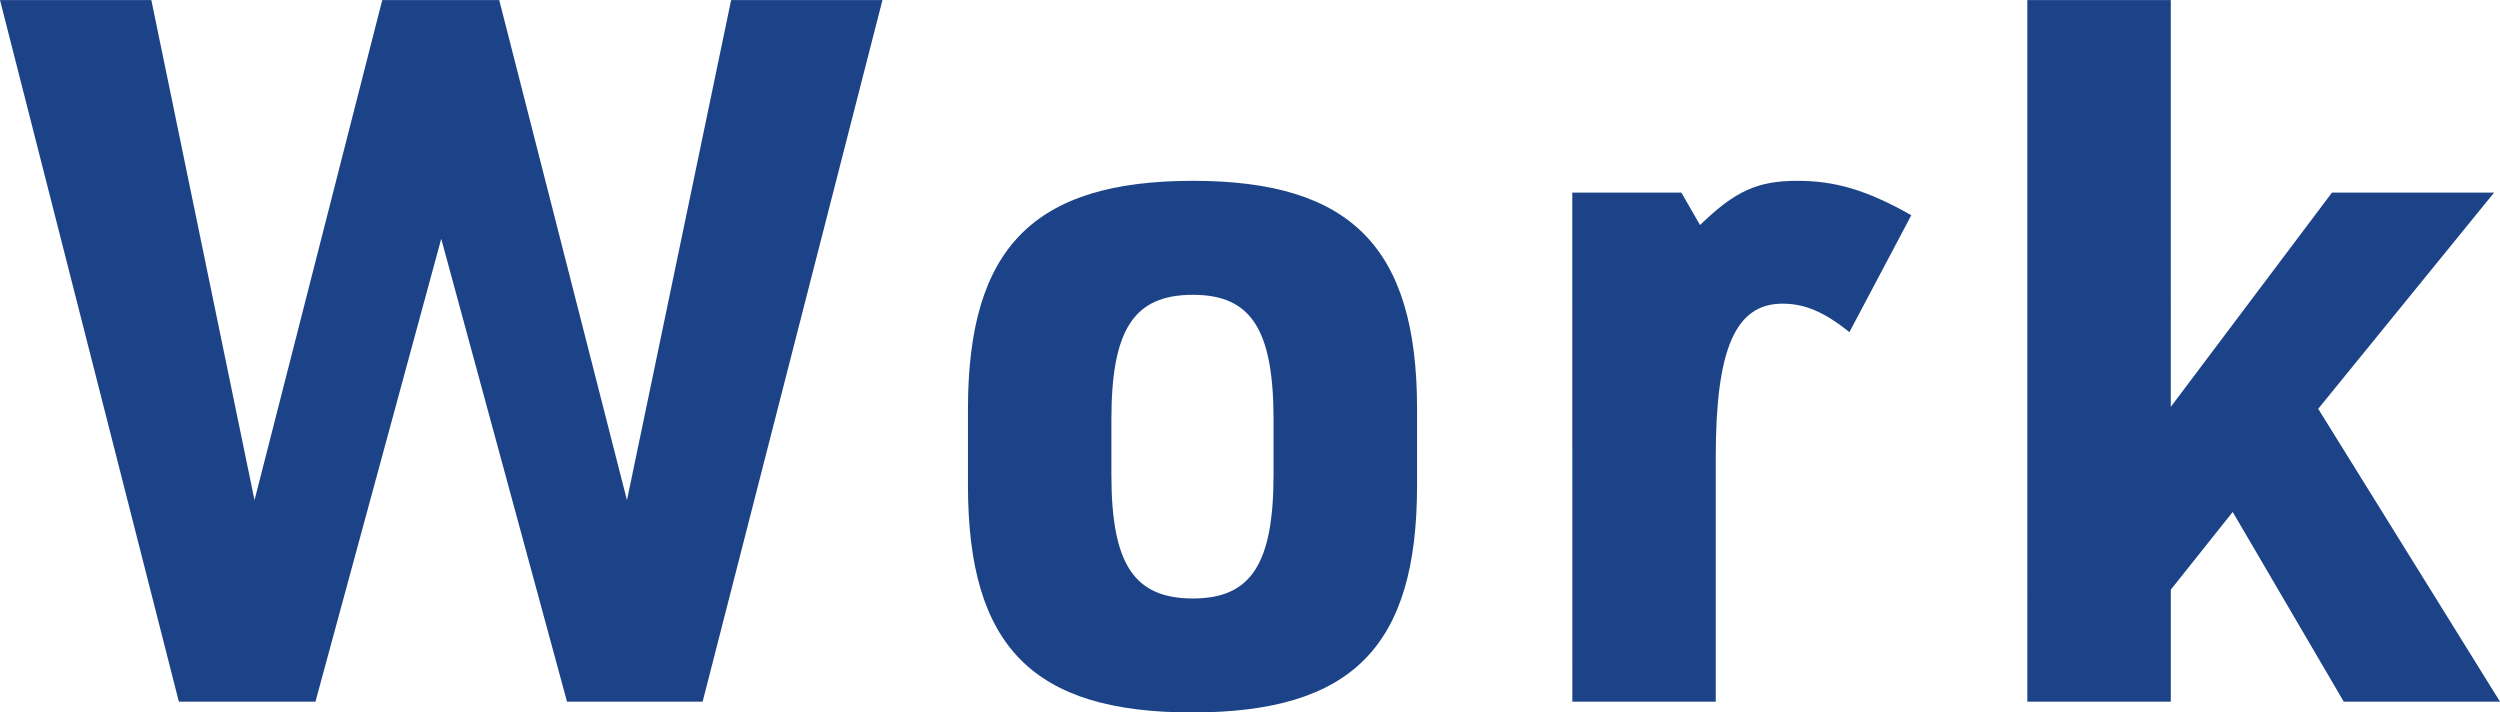
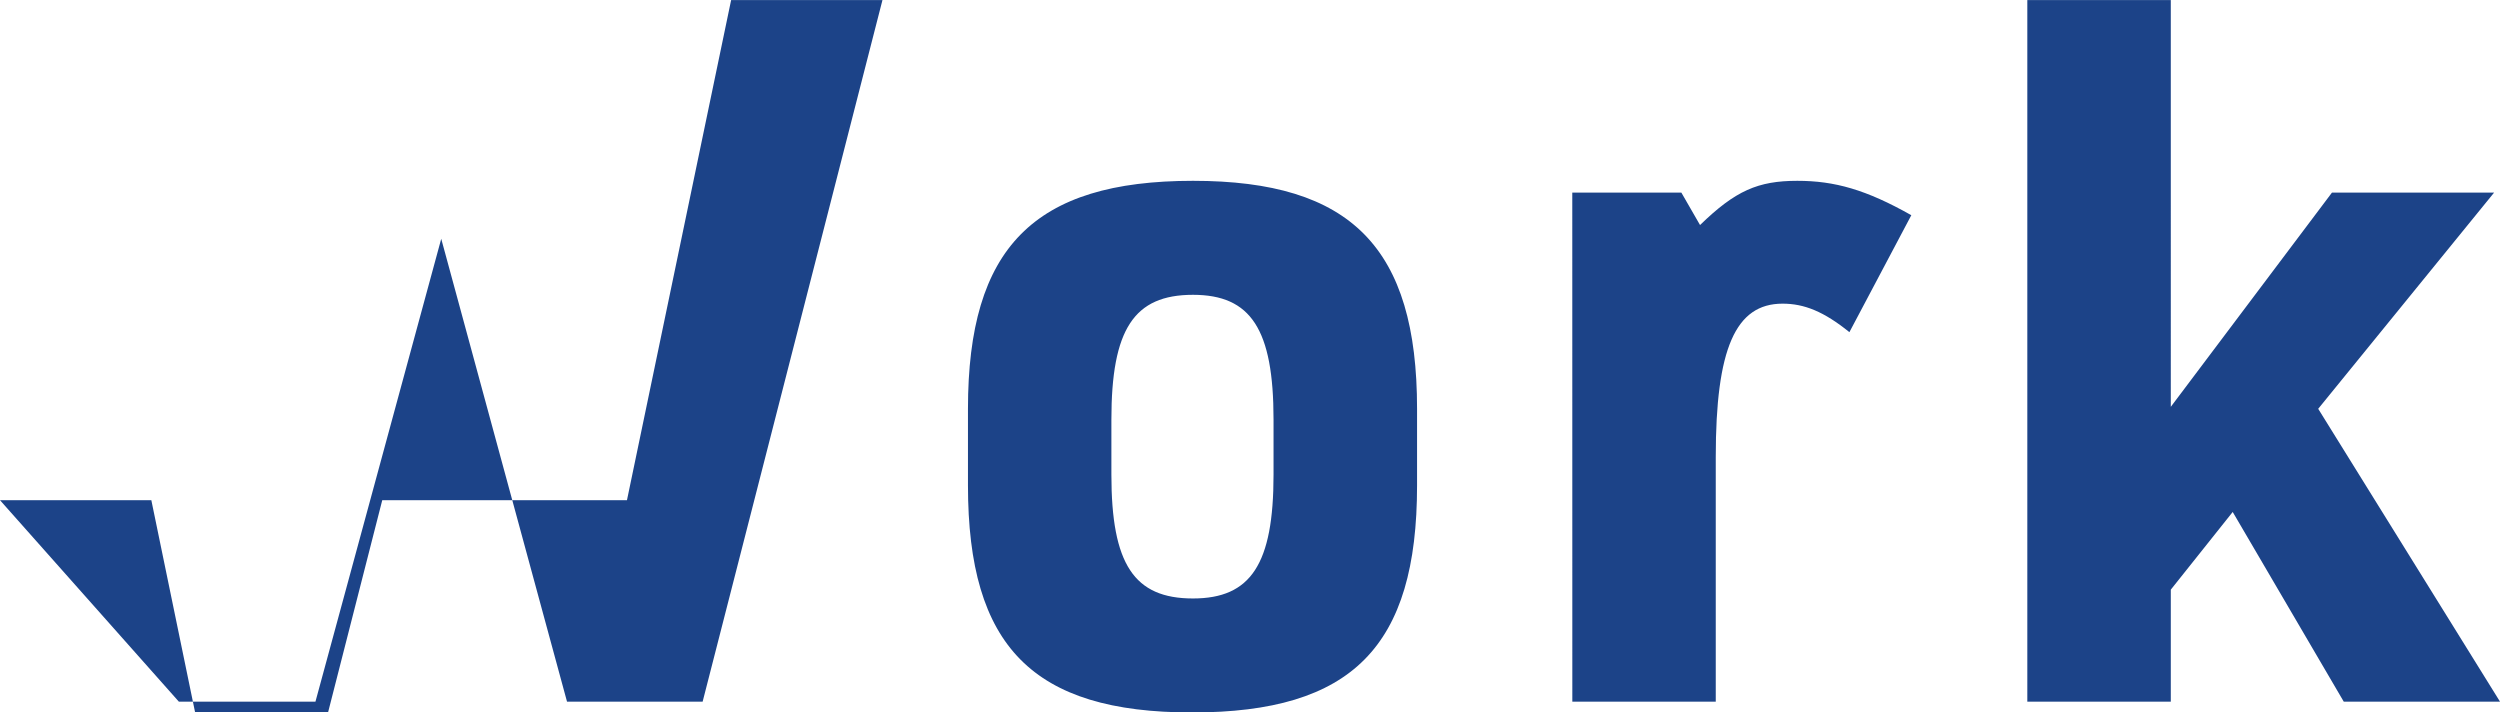
<svg xmlns="http://www.w3.org/2000/svg" width="218.784" height="62.35">
-   <path data-name="パス 10" d="M15.652 61.404h11.954l11.008-40.506 11.008 40.506H61.49L77.228.004H63.984l-9.116 43.77L43.688.004H33.452l-11.178 43.77-9.03-43.77H0zm69.058-18.92c0 14.1 5.676 19.866 19.608 19.866 14.018 0 19.694-5.762 19.694-19.866v-6.708c0-14.1-5.762-19.952-19.608-19.952-13.932 0-19.694 5.848-19.694 19.952zm26.742-.946c0 7.826-1.978 10.836-7.052 10.836-5.16 0-7.138-3.01-7.138-10.836v-4.816c0-7.912 1.978-10.922 7.138-10.922 5.074 0 7.052 3.01 7.052 10.922zM137.6 61.404h12.552V39.99c0-9.46 1.72-13.416 5.848-13.416 1.892 0 3.612.688 5.848 2.494l5.418-10.234c-3.956-2.236-6.708-3.01-9.976-3.01-3.44 0-5.418.86-8.514 3.87l-1.634-2.838h-9.546zm39.818 0h12.556v-9.8l5.418-6.8 9.718 16.6h13.674l-15.91-25.628 15.394-18.92h-14.19l-14.104 18.748V.004h-12.556z" fill="#1c4388" />
+   <path data-name="パス 10" d="M15.652 61.404h11.954l11.008-40.506 11.008 40.506H61.49L77.228.004H63.984l-9.116 43.77H33.452l-11.178 43.77-9.03-43.77H0zm69.058-18.92c0 14.1 5.676 19.866 19.608 19.866 14.018 0 19.694-5.762 19.694-19.866v-6.708c0-14.1-5.762-19.952-19.608-19.952-13.932 0-19.694 5.848-19.694 19.952zm26.742-.946c0 7.826-1.978 10.836-7.052 10.836-5.16 0-7.138-3.01-7.138-10.836v-4.816c0-7.912 1.978-10.922 7.138-10.922 5.074 0 7.052 3.01 7.052 10.922zM137.6 61.404h12.552V39.99c0-9.46 1.72-13.416 5.848-13.416 1.892 0 3.612.688 5.848 2.494l5.418-10.234c-3.956-2.236-6.708-3.01-9.976-3.01-3.44 0-5.418.86-8.514 3.87l-1.634-2.838h-9.546zm39.818 0h12.556v-9.8l5.418-6.8 9.718 16.6h13.674l-15.91-25.628 15.394-18.92h-14.19l-14.104 18.748V.004h-12.556z" fill="#1c4388" />
</svg>